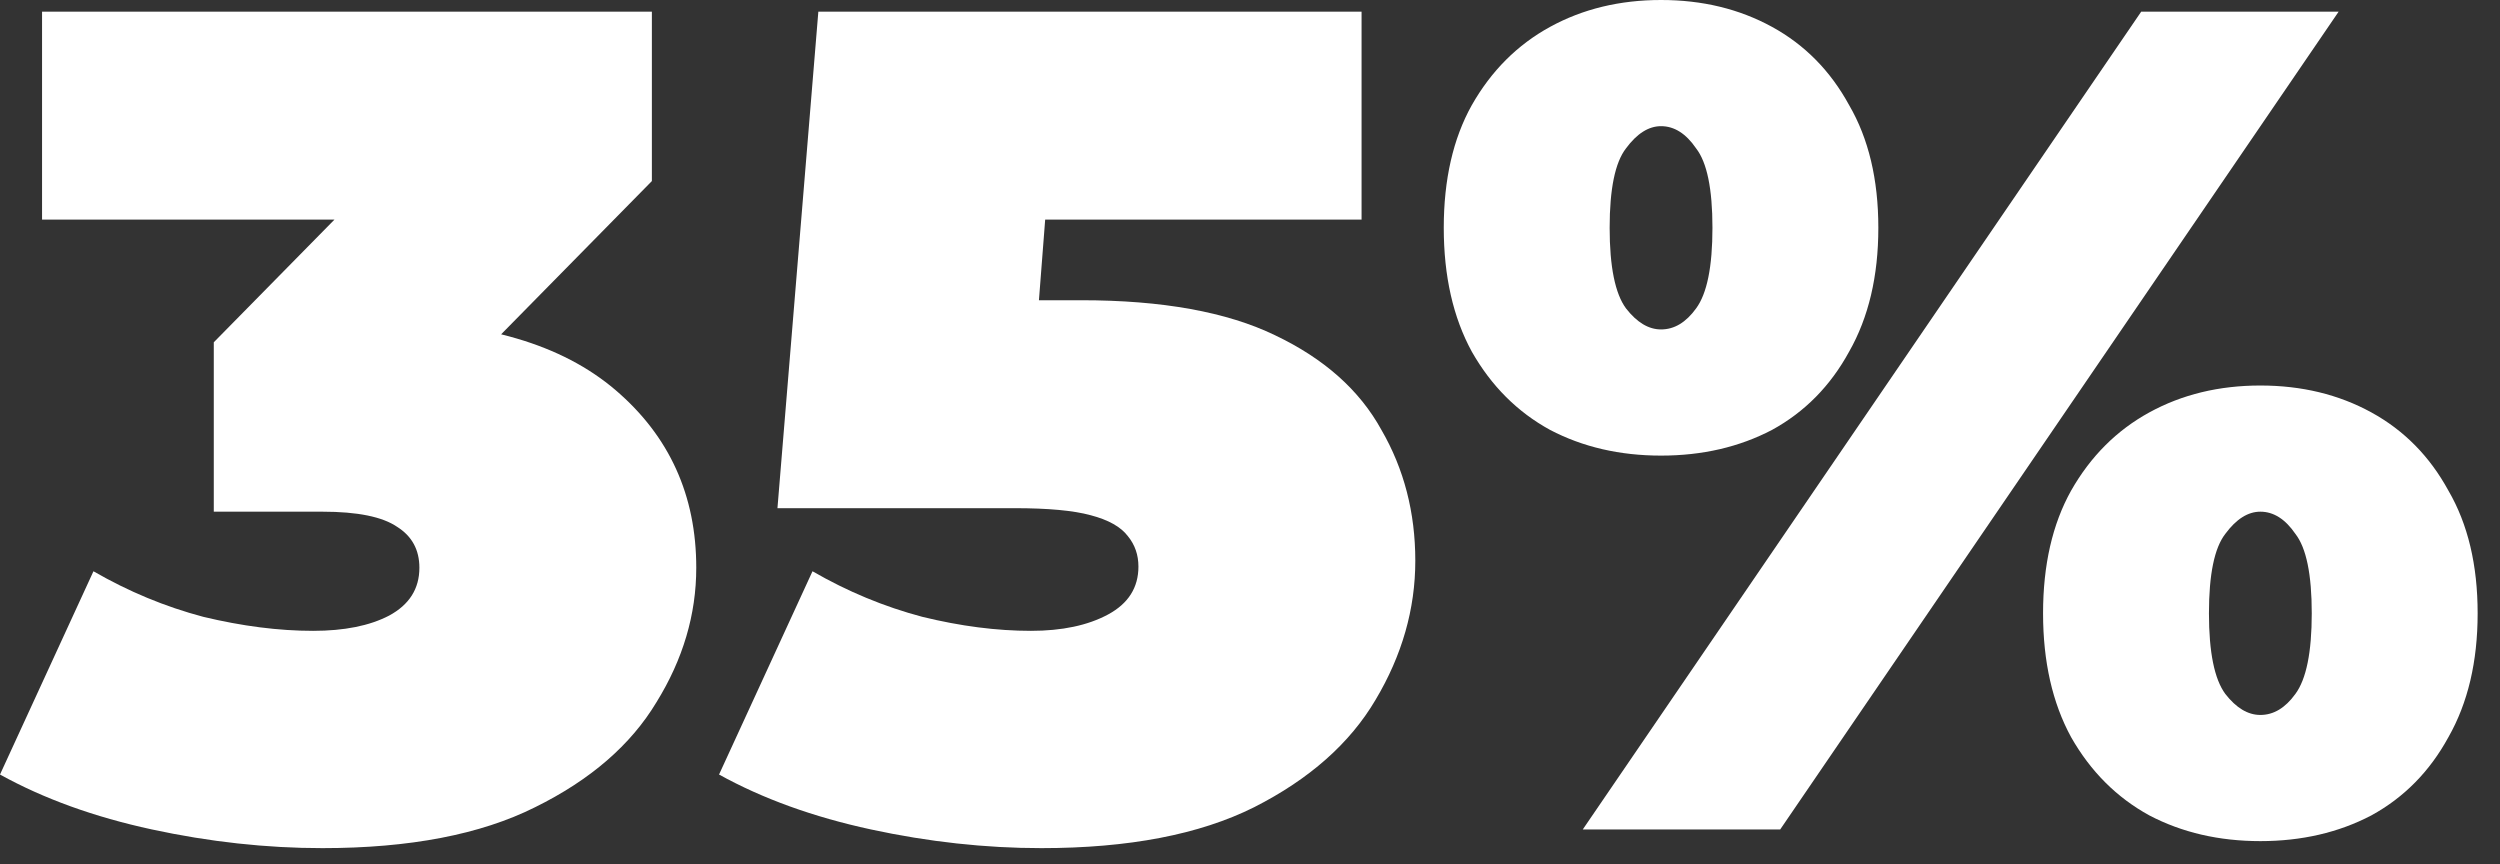
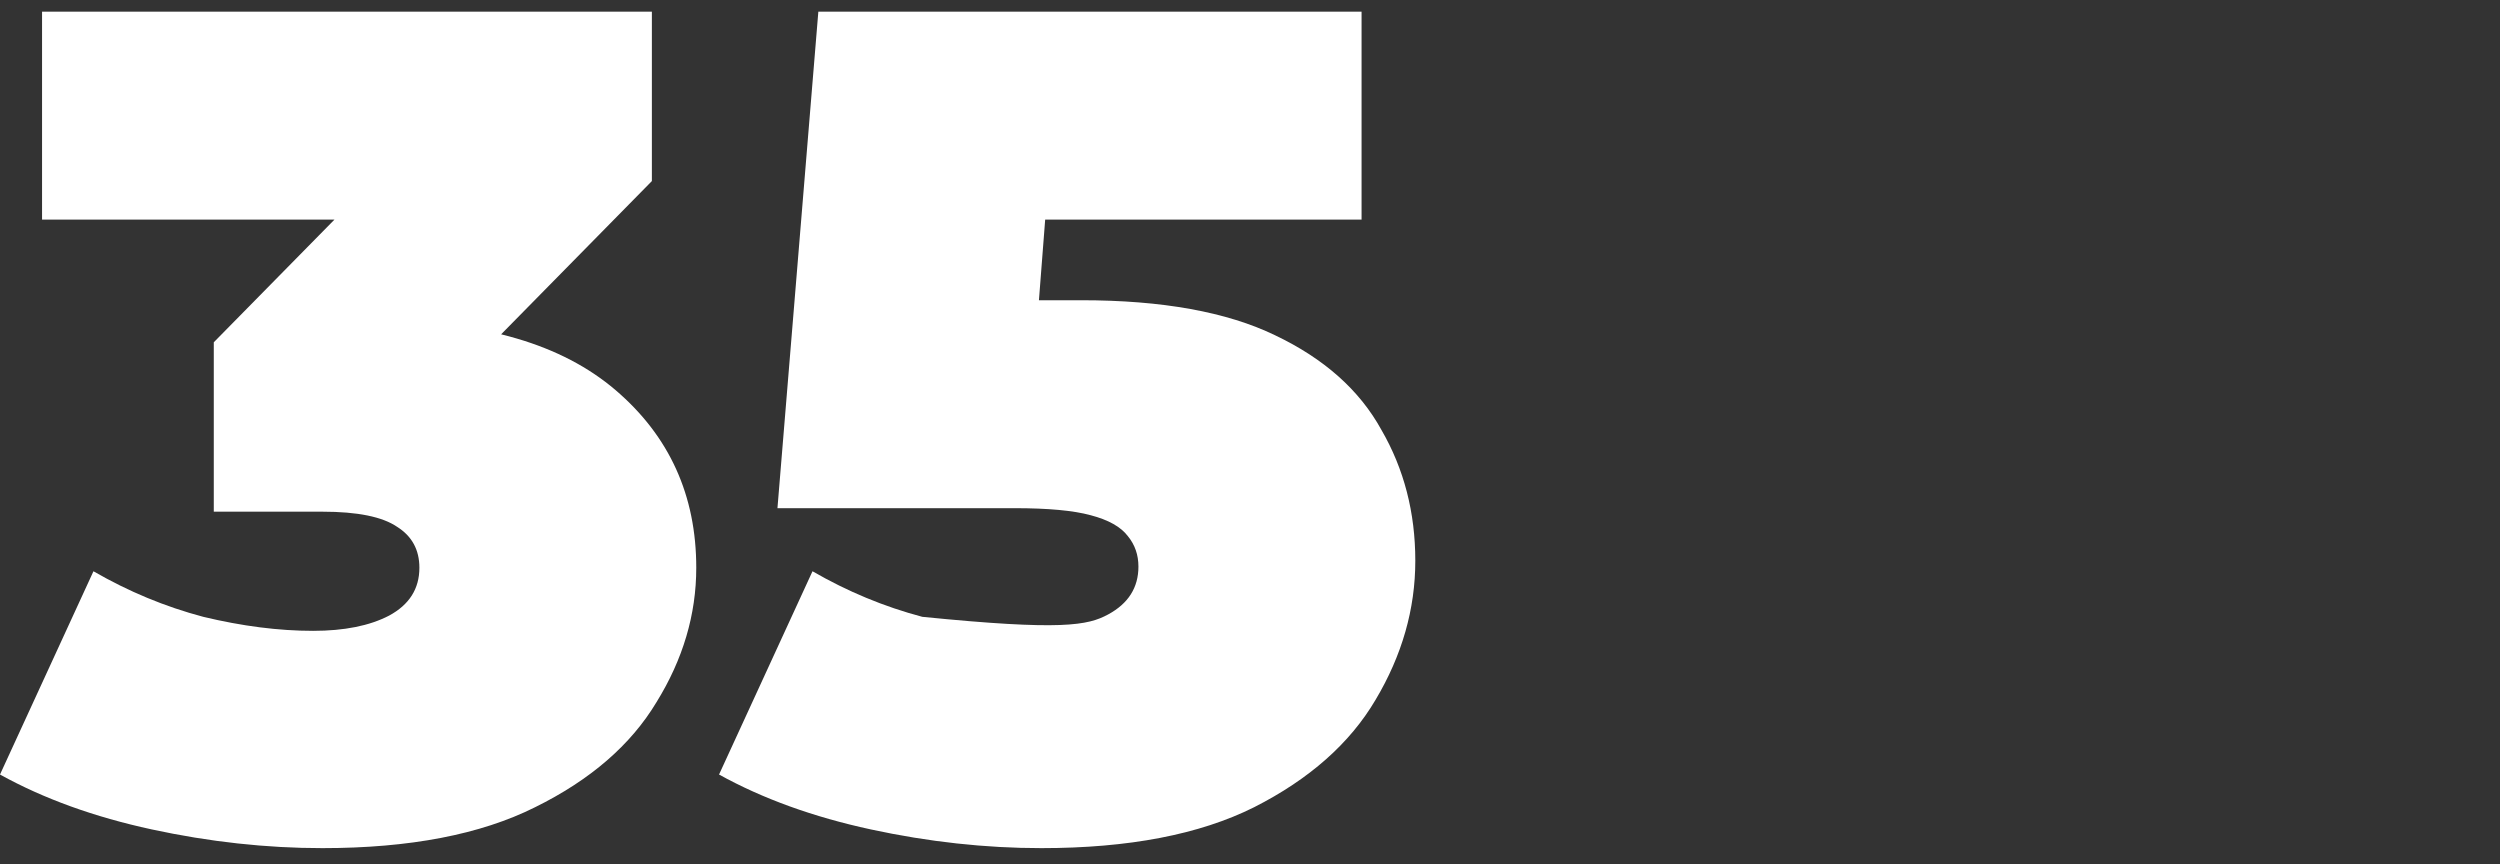
<svg xmlns="http://www.w3.org/2000/svg" fill="none" height="100%" overflow="visible" preserveAspectRatio="none" style="display: block;" viewBox="0 0 107 37" width="100%">
  <rect x="0" y="0" width="107" height="37" fill="#333333" stroke="none" />
  <g id="35%">
    <path d="M13.8 36.3C11.4 36.3 8.967 36.033 6.5 35.5C4.033 34.967 1.867 34.183 0 33.15L4 24.45C5.5 25.317 7.067 25.967 8.7 26.4C10.367 26.8 11.933 27 13.4 27C14.733 27 15.817 26.783 16.65 26.35C17.517 25.883 17.95 25.2 17.95 24.3C17.95 23.533 17.633 22.95 17 22.55C16.367 22.117 15.3 21.9 13.8 21.9H9.15V14.65L18.2 5.45L19.25 9.4H1.8V0.5H27.9V7.75L18.85 16.95L13.2 13.75H16.3C20.7 13.75 24.05 14.733 26.35 16.7C28.65 18.667 29.8 21.2 29.8 24.3C29.8 26.3 29.233 28.217 28.1 30.05C27 31.883 25.267 33.383 22.9 34.55C20.567 35.717 17.533 36.3 13.8 36.3Z" fill="white" />
-     <path d="M44.575 36.3C42.175 36.3 39.741 36.033 37.275 35.5C34.808 34.967 32.641 34.183 30.775 33.15L34.775 24.45C36.275 25.317 37.841 25.967 39.475 26.4C41.108 26.8 42.658 27 44.125 27C45.458 27 46.558 26.767 47.425 26.3C48.291 25.833 48.725 25.15 48.725 24.25C48.725 23.75 48.575 23.317 48.275 22.95C47.975 22.55 47.441 22.25 46.675 22.05C45.941 21.85 44.858 21.75 43.425 21.75H33.275L35.025 0.5H58.275V9.4H39.175L45.125 4.35L44.075 17.9L38.125 12.85H46.275C49.741 12.85 52.508 13.35 54.575 14.35C56.675 15.35 58.191 16.7 59.125 18.4C60.091 20.067 60.575 21.933 60.575 24C60.575 26.067 60.008 28.05 58.875 29.95C57.775 31.817 56.041 33.35 53.675 34.55C51.341 35.717 48.308 36.3 44.575 36.3Z" fill="white" />
-     <path d="M67.743 35.5L91.643 0.5H100.093L76.193 35.5H67.743ZM71.093 19.5C69.327 19.5 67.743 19.133 66.343 18.4C64.943 17.633 63.827 16.517 62.993 15.05C62.193 13.583 61.793 11.817 61.793 9.75C61.793 7.683 62.193 5.933 62.993 4.5C63.827 3.033 64.943 1.917 66.343 1.15C67.743 0.383 69.327 0 71.093 0C72.86 0 74.443 0.383 75.843 1.15C77.243 1.917 78.343 3.033 79.143 4.5C79.977 5.933 80.393 7.683 80.393 9.75C80.393 11.817 79.977 13.583 79.143 15.05C78.343 16.517 77.243 17.633 75.843 18.4C74.443 19.133 72.86 19.5 71.093 19.5ZM71.093 14.1C71.66 14.1 72.16 13.8 72.593 13.2C73.06 12.567 73.293 11.417 73.293 9.75C73.293 8.083 73.06 6.95 72.593 6.35C72.16 5.717 71.66 5.4 71.093 5.4C70.56 5.4 70.06 5.717 69.593 6.35C69.127 6.95 68.893 8.083 68.893 9.75C68.893 11.417 69.127 12.567 69.593 13.2C70.06 13.8 70.56 14.1 71.093 14.1ZM96.743 36C94.977 36 93.393 35.633 91.993 34.9C90.593 34.133 89.477 33.017 88.643 31.55C87.843 30.083 87.443 28.317 87.443 26.25C87.443 24.183 87.843 22.433 88.643 21C89.477 19.533 90.593 18.417 91.993 17.65C93.393 16.883 94.977 16.5 96.743 16.5C98.51 16.5 100.093 16.883 101.493 17.65C102.893 18.417 103.993 19.533 104.793 21C105.627 22.433 106.043 24.183 106.043 26.25C106.043 28.317 105.627 30.083 104.793 31.55C103.993 33.017 102.893 34.133 101.493 34.9C100.093 35.633 98.51 36 96.743 36ZM96.743 30.6C97.31 30.6 97.81 30.3 98.243 29.7C98.71 29.067 98.943 27.917 98.943 26.25C98.943 24.583 98.71 23.45 98.243 22.85C97.81 22.217 97.31 21.9 96.743 21.9C96.21 21.9 95.71 22.217 95.243 22.85C94.777 23.45 94.543 24.583 94.543 26.25C94.543 27.917 94.777 29.067 95.243 29.7C95.71 30.3 96.21 30.6 96.743 30.6Z" fill="white" />
+     <path d="M44.575 36.3C42.175 36.3 39.741 36.033 37.275 35.5C34.808 34.967 32.641 34.183 30.775 33.15L34.775 24.45C36.275 25.317 37.841 25.967 39.475 26.4C45.458 27 46.558 26.767 47.425 26.3C48.291 25.833 48.725 25.15 48.725 24.25C48.725 23.75 48.575 23.317 48.275 22.95C47.975 22.55 47.441 22.25 46.675 22.05C45.941 21.85 44.858 21.75 43.425 21.75H33.275L35.025 0.5H58.275V9.4H39.175L45.125 4.35L44.075 17.9L38.125 12.85H46.275C49.741 12.85 52.508 13.35 54.575 14.35C56.675 15.35 58.191 16.7 59.125 18.4C60.091 20.067 60.575 21.933 60.575 24C60.575 26.067 60.008 28.05 58.875 29.95C57.775 31.817 56.041 33.35 53.675 34.55C51.341 35.717 48.308 36.3 44.575 36.3Z" fill="white" />
  </g>
</svg>